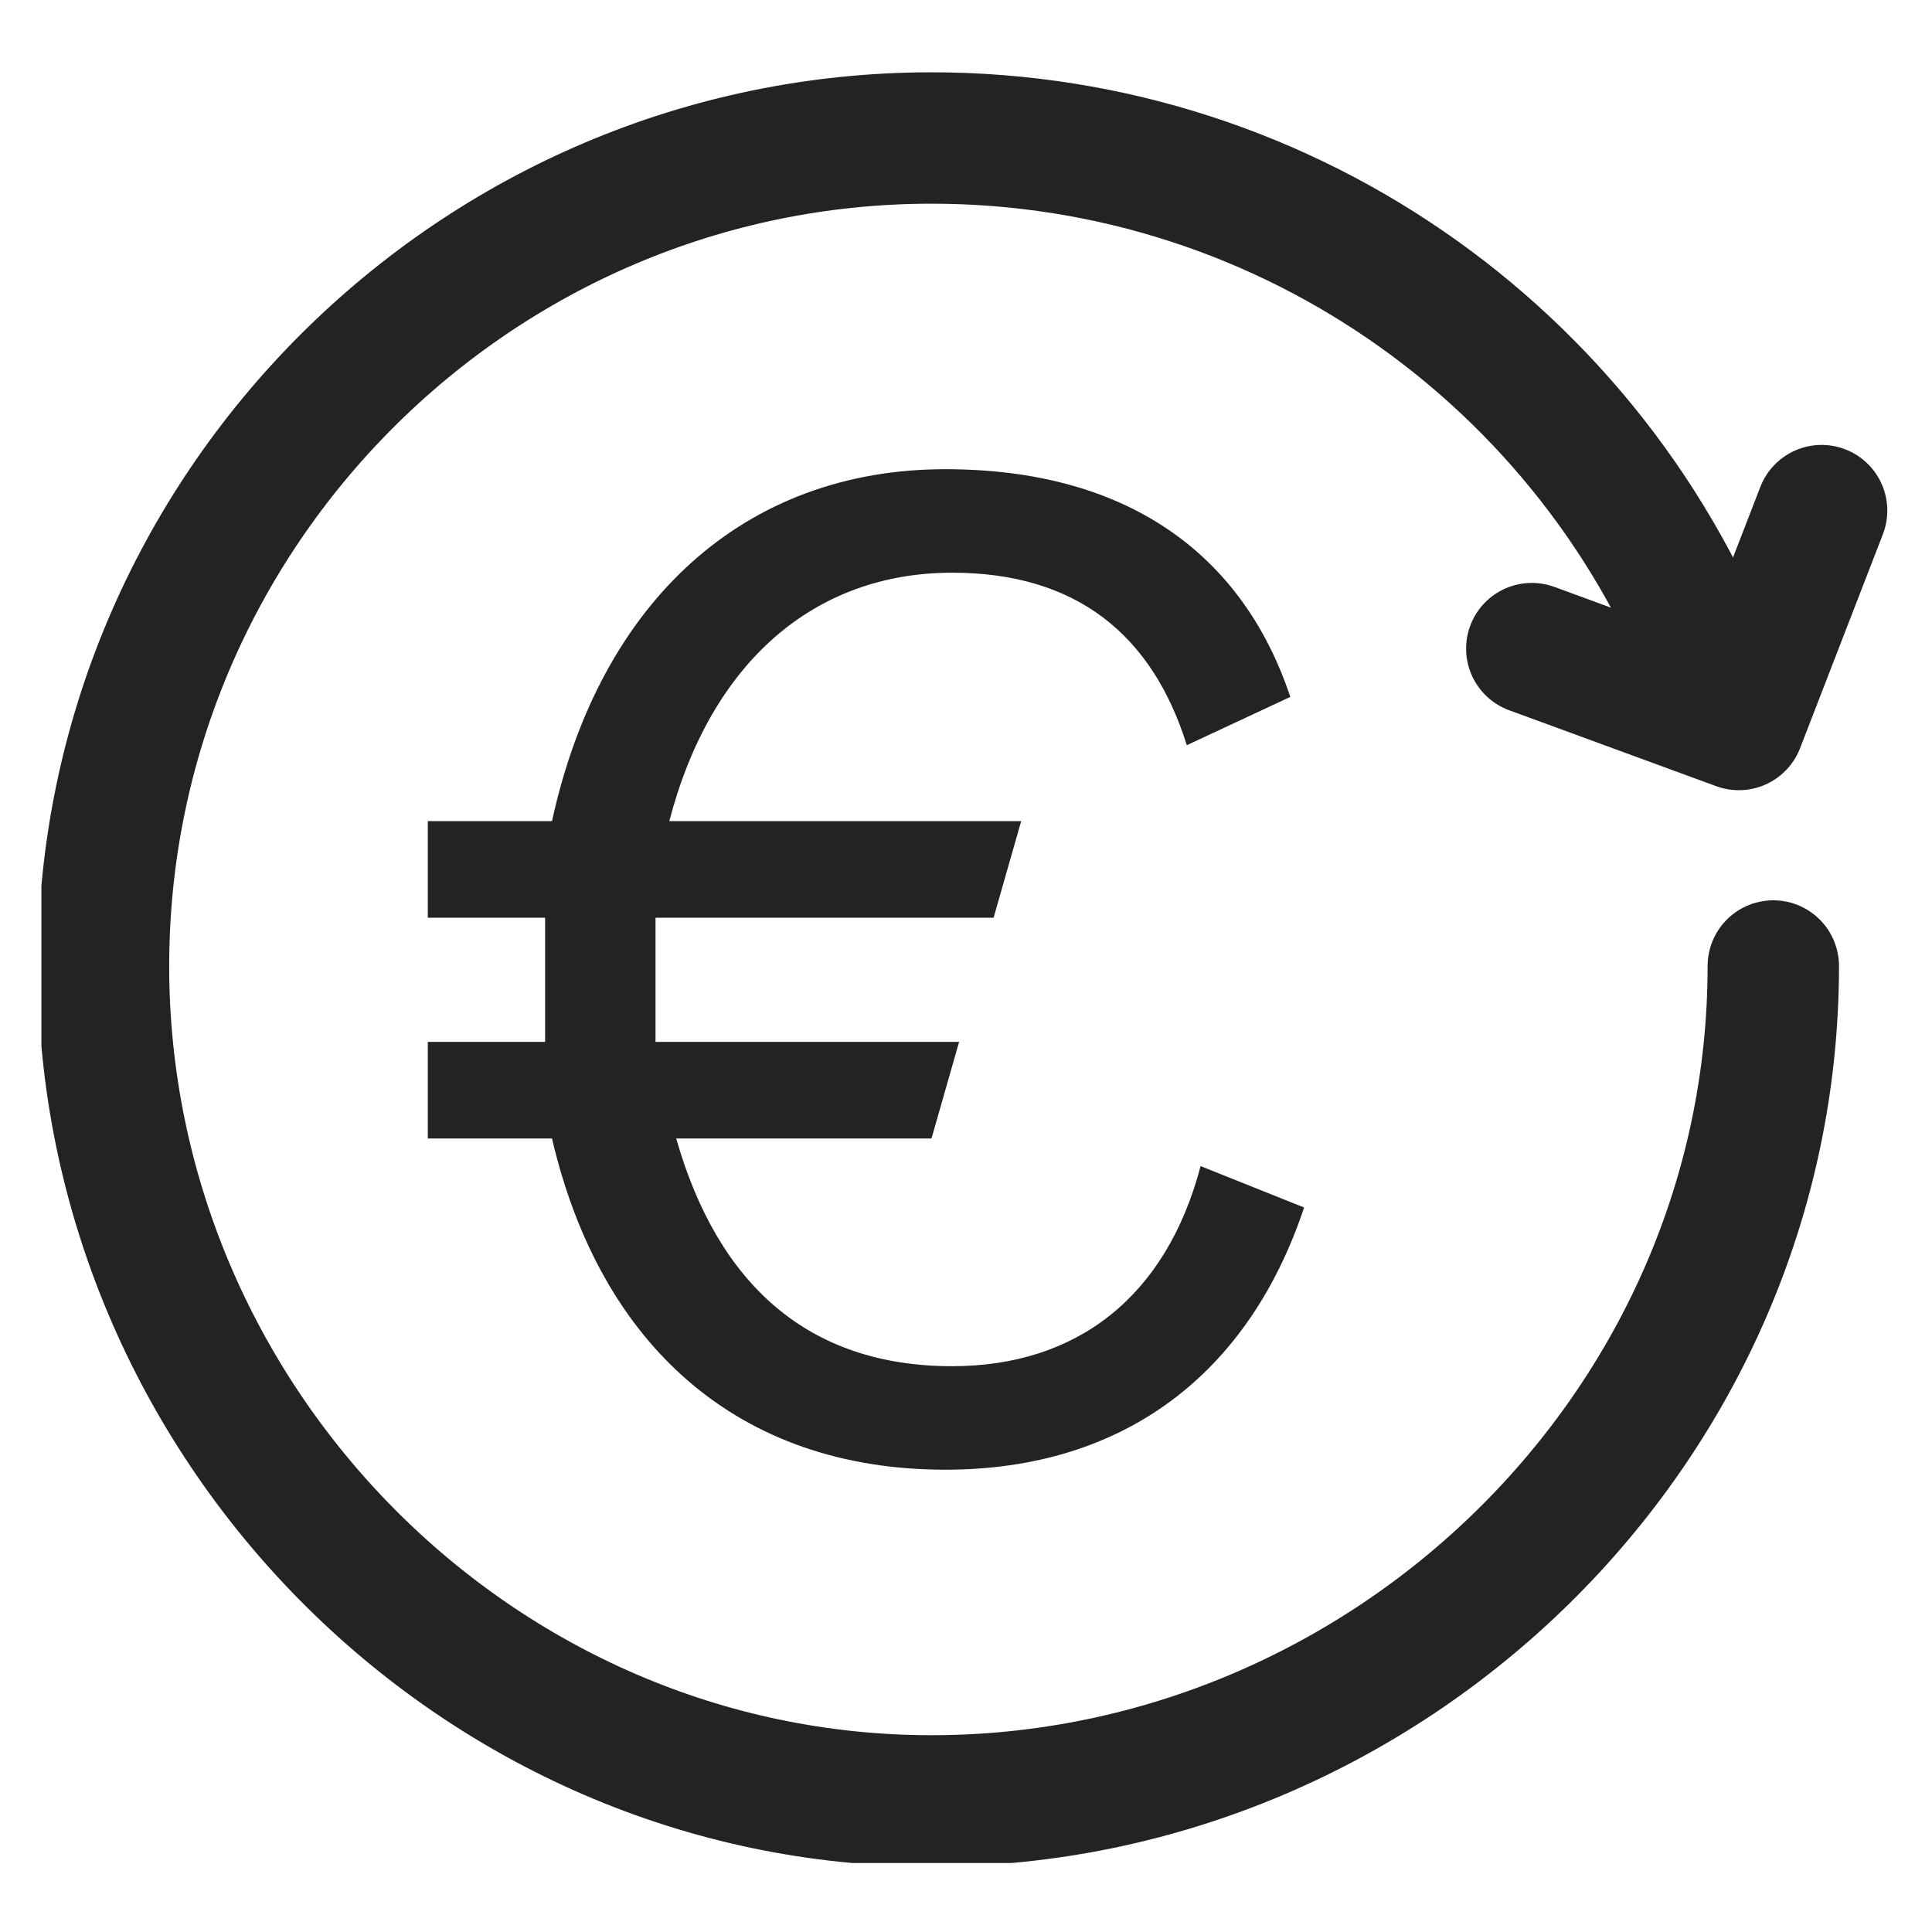
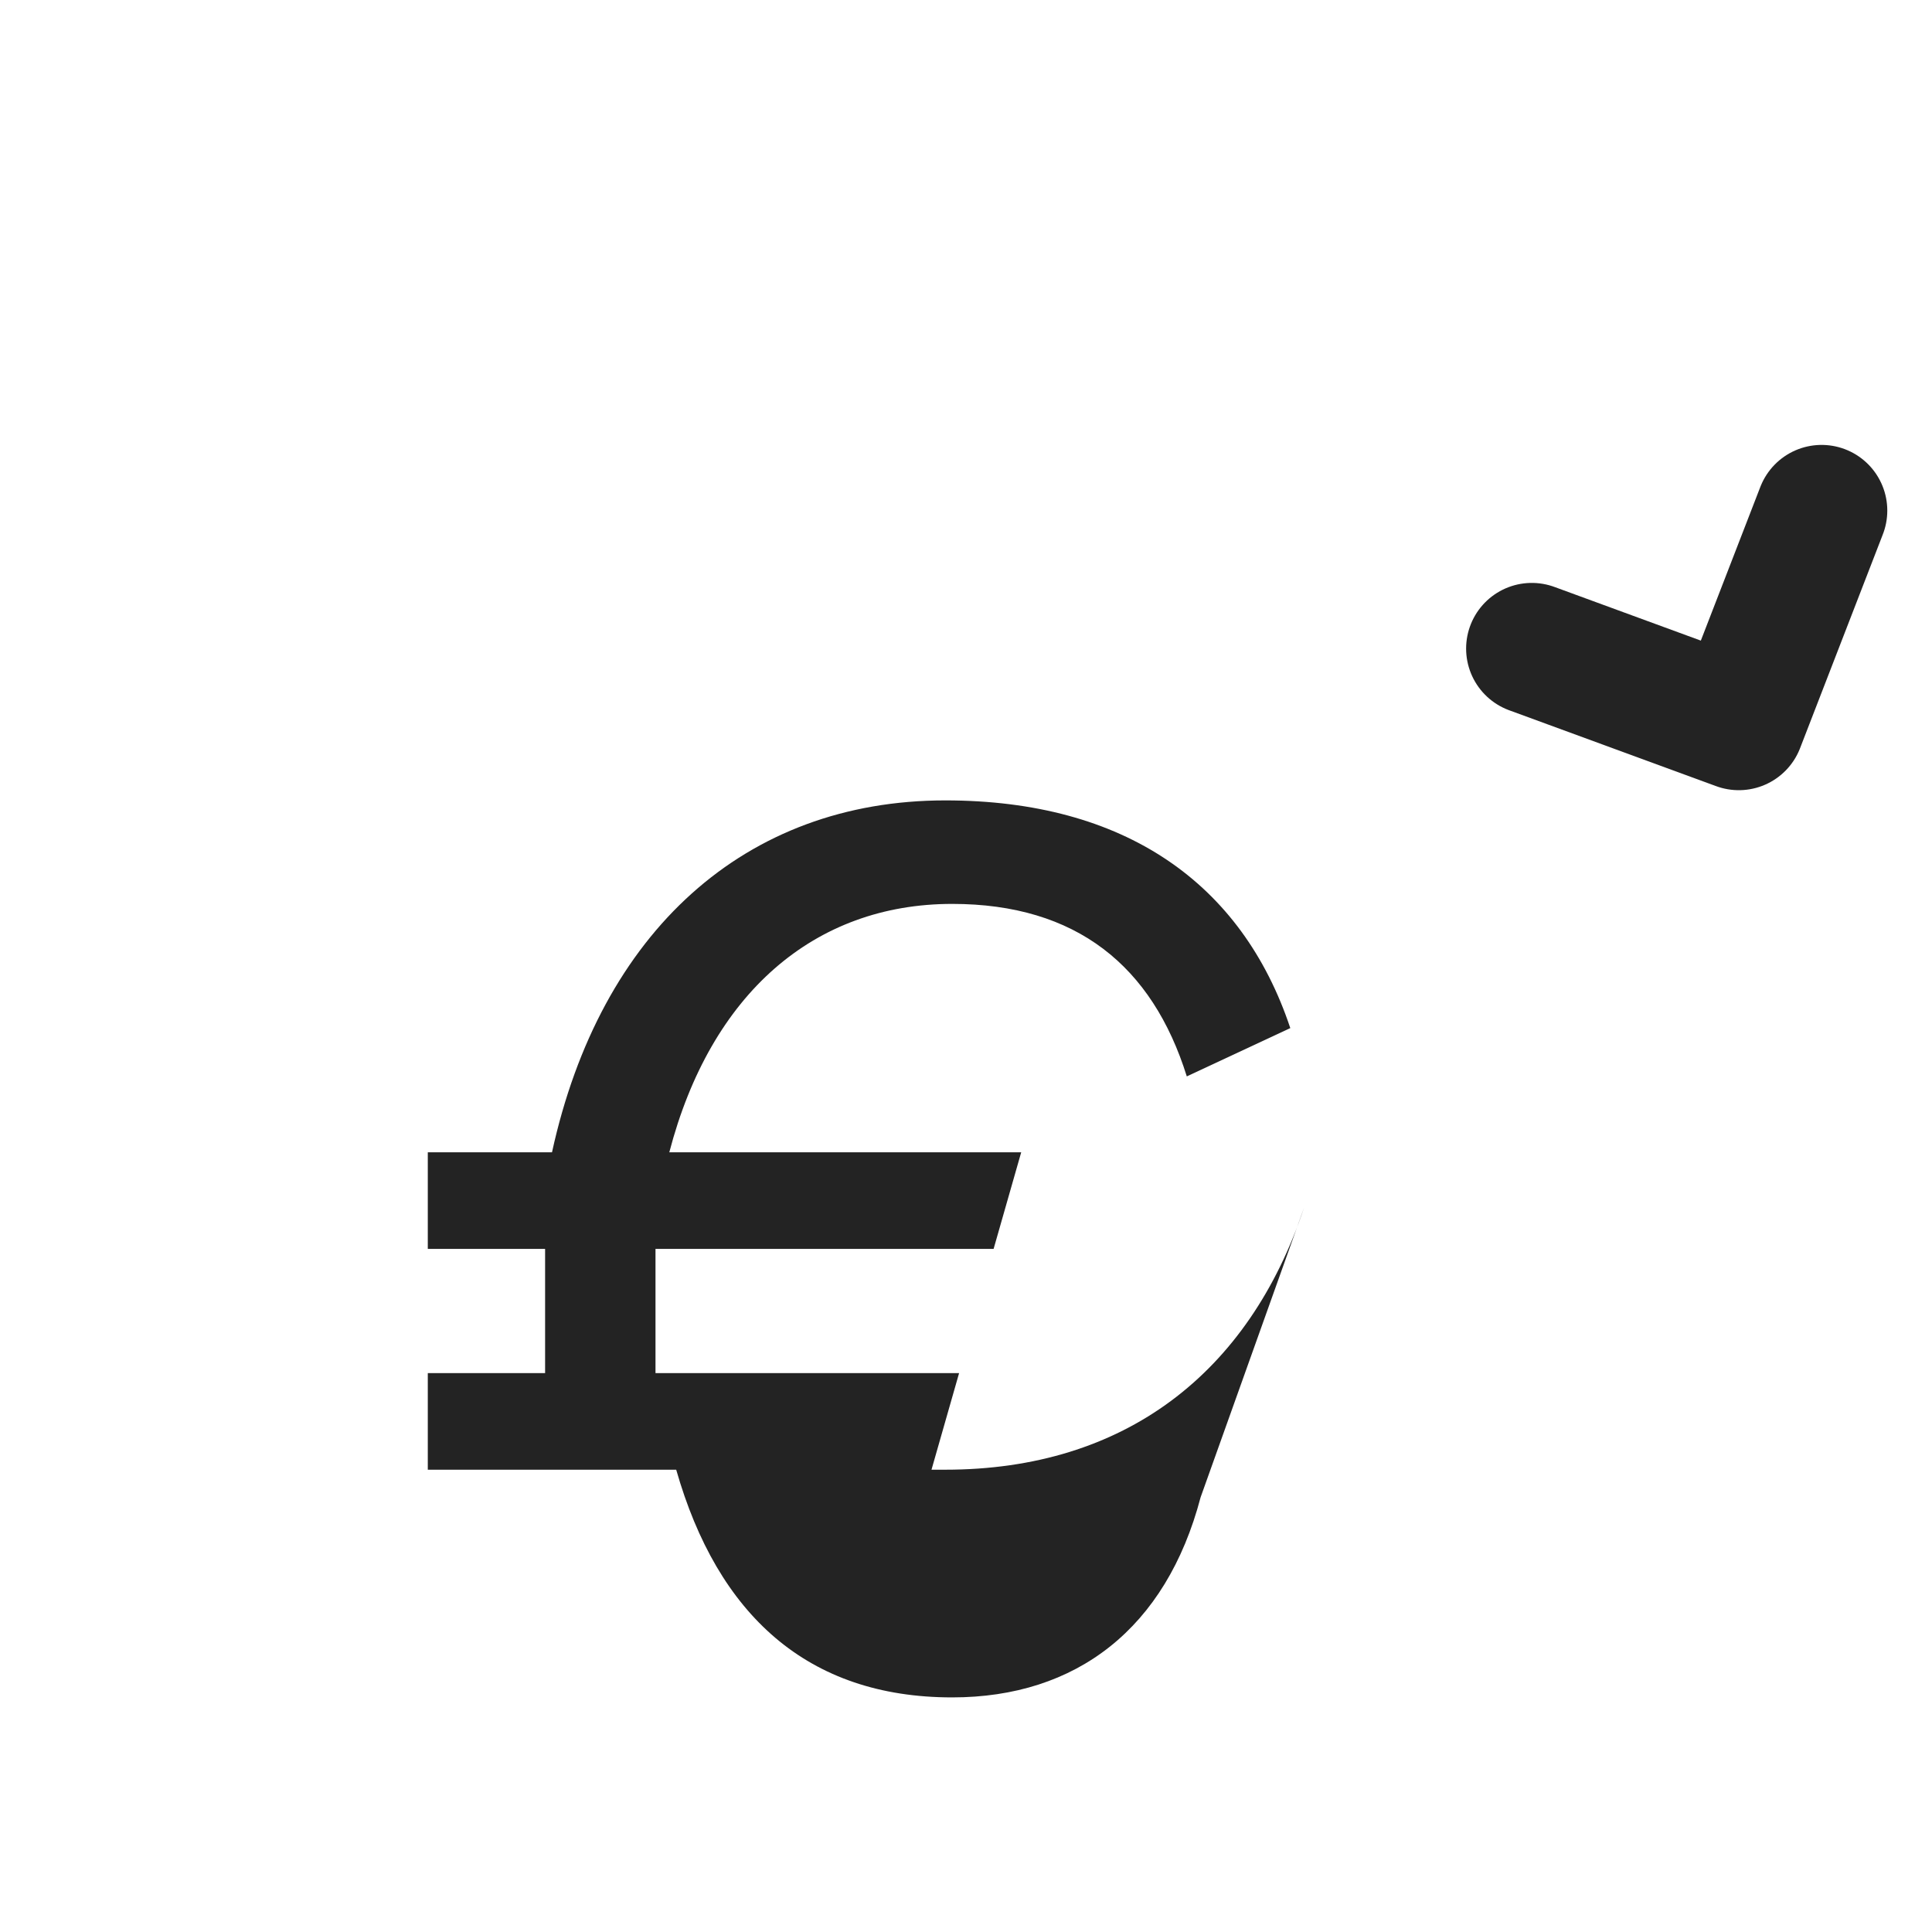
<svg xmlns="http://www.w3.org/2000/svg" xmlns:xlink="http://www.w3.org/1999/xlink" version="1.1" id="Capa_1" x="0px" y="0px" viewBox="0 0 28 28" style="enable-background:new 0 0 28 28;" xml:space="preserve">
  <style type="text/css">
	.st0{fill:none;stroke:#232323;stroke-width:2;stroke-linecap:round;stroke-linejoin:round;stroke-miterlimit:10;}
	.st1{fill:none;stroke:#232323;stroke-width:1.983;stroke-linecap:round;stroke-linejoin:round;stroke-miterlimit:10;}
	.st2{fill:#232323;}
	.st3{fill:none;stroke:#232323;stroke-width:2;stroke-linecap:round;stroke-miterlimit:10;}
	.st4{fill:none;stroke:#232323;stroke-width:2.298;stroke-linecap:round;stroke-linejoin:round;stroke-miterlimit:10;}
	.st5{fill:#FFFFFF;}
	.st6{fill-rule:evenodd;clip-rule:evenodd;fill:#232323;}
	.st7{clip-path:url(#SVGID_00000181781095010006139590000011495092347699024266_);}
	.st8{fill:none;stroke:#232323;stroke-width:1.904;stroke-linecap:round;stroke-linejoin:round;stroke-miterlimit:10;}
	.st9{fill:none;stroke:#232323;stroke-width:1.951;stroke-linecap:round;stroke-linejoin:round;stroke-miterlimit:10;}
	.st10{fill:none;stroke:#232323;stroke-width:1.932;stroke-linecap:round;stroke-linejoin:round;stroke-miterlimit:10;}
	.st11{fill:none;stroke:#232323;stroke-width:1.783;stroke-linecap:round;stroke-linejoin:round;stroke-miterlimit:10;}
	.st12{fill:none;stroke:#232323;stroke-width:1.574;stroke-linecap:round;stroke-linejoin:round;stroke-miterlimit:10;}
	.st13{clip-path:url(#SVGID_00000071557257603620956300000004517252447601411498_);}
	.st14{clip-path:url(#SVGID_00000097479842772839713800000013011909885513967515_);}
	.st15{clip-path:url(#SVGID_00000104666412959762019920000011672021085214616220_);}
	.st16{fill:none;stroke:#232323;stroke-width:2;stroke-miterlimit:10;}
	
		.st17{fill-rule:evenodd;clip-rule:evenodd;fill:none;stroke:#232323;stroke-width:2;stroke-linecap:round;stroke-linejoin:round;stroke-miterlimit:10;}
	.st18{fill:none;stroke:#232323;stroke-width:2.054;stroke-miterlimit:10;}
	.st19{stroke:#000000;stroke-width:0.75;stroke-linecap:round;stroke-linejoin:round;stroke-miterlimit:10;}
</style>
  <g>
    <g>
      <defs>
        <rect id="SVGID_1_" x="0.6" y="0.9" width="26.9" height="26.1" />
      </defs>
      <clipPath id="SVGID_00000066490743457070870050000011083350764370550187_">
        <use xlink:href="#SVGID_1_" style="overflow:visible;" />
      </clipPath>
      <g style="clip-path:url(#SVGID_00000066490743457070870050000011083350764370550187_);">
-         <path class="st8" d="M25,10.2c-1.7-4.9-6.3-8.2-11.5-8.2c-6.6,0-12,5.4-12,12c0,6.6,5.4,12.1,12,12.1S25.7,20.7,25.7,14" />
-         <path class="st2" d="M18.9,17.5c-0.8,2.4-2.6,3.8-5.2,3.8c-3,0-5-1.8-5.7-4.8H6.2v-1.4h1.7c0-0.3,0-0.7,0-1.1c0-0.3,0-0.5,0-0.7     H6.2v-1.4H8c0.7-3.2,2.8-5.1,5.7-5.1c2.6,0,4.3,1.2,5,3.3l-1.5,0.7c-0.5-1.6-1.6-2.5-3.4-2.5c-2,0-3.5,1.3-4.1,3.6h5.1l-0.4,1.4     H9.5c0,0.2,0,0.5,0,0.7c0,0.4,0,0.7,0,1.1h4.4l-0.4,1.4H9.8c0.6,2.1,1.9,3.3,4,3.3c1.8,0,3.1-1,3.6-2.9L18.9,17.5z" />
+         <path class="st2" d="M18.9,17.5c-0.8,2.4-2.6,3.8-5.2,3.8H6.2v-1.4h1.7c0-0.3,0-0.7,0-1.1c0-0.3,0-0.5,0-0.7     H6.2v-1.4H8c0.7-3.2,2.8-5.1,5.7-5.1c2.6,0,4.3,1.2,5,3.3l-1.5,0.7c-0.5-1.6-1.6-2.5-3.4-2.5c-2,0-3.5,1.3-4.1,3.6h5.1l-0.4,1.4     H9.5c0,0.2,0,0.5,0,0.7c0,0.4,0,0.7,0,1.1h4.4l-0.4,1.4H9.8c0.6,2.1,1.9,3.3,4,3.3c1.8,0,3.1-1,3.6-2.9L18.9,17.5z" />
        <path class="st8" d="M22.2,9.4l3,1.1l1.2-3.1" />
      </g>
    </g>
  </g>
</svg>